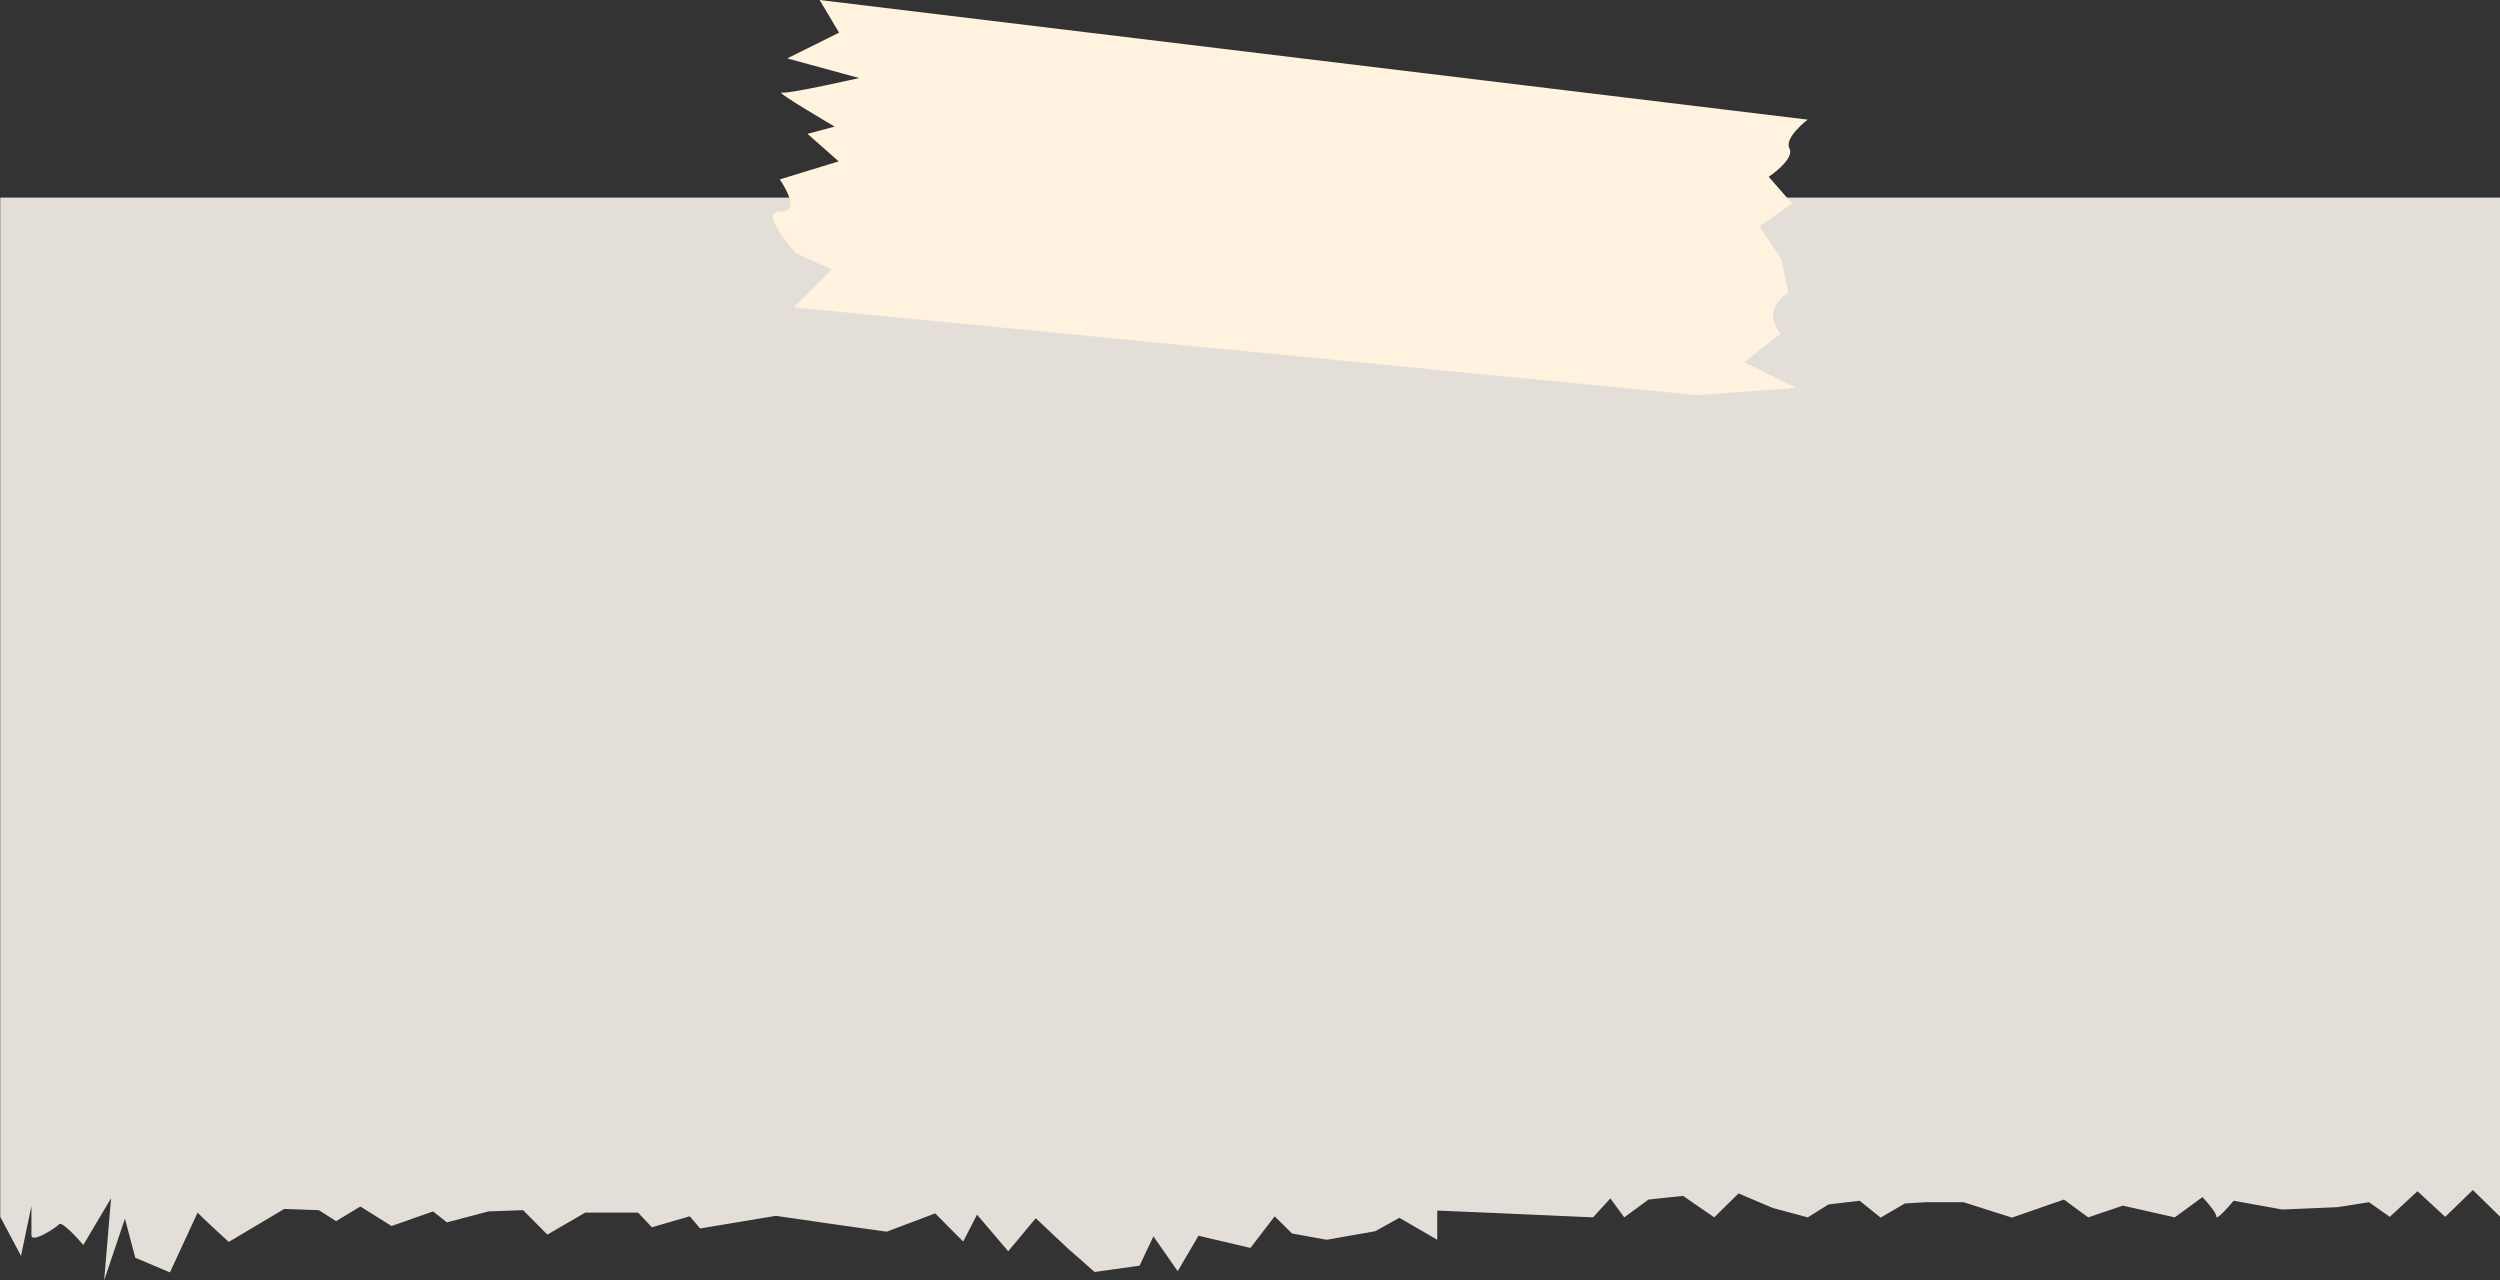
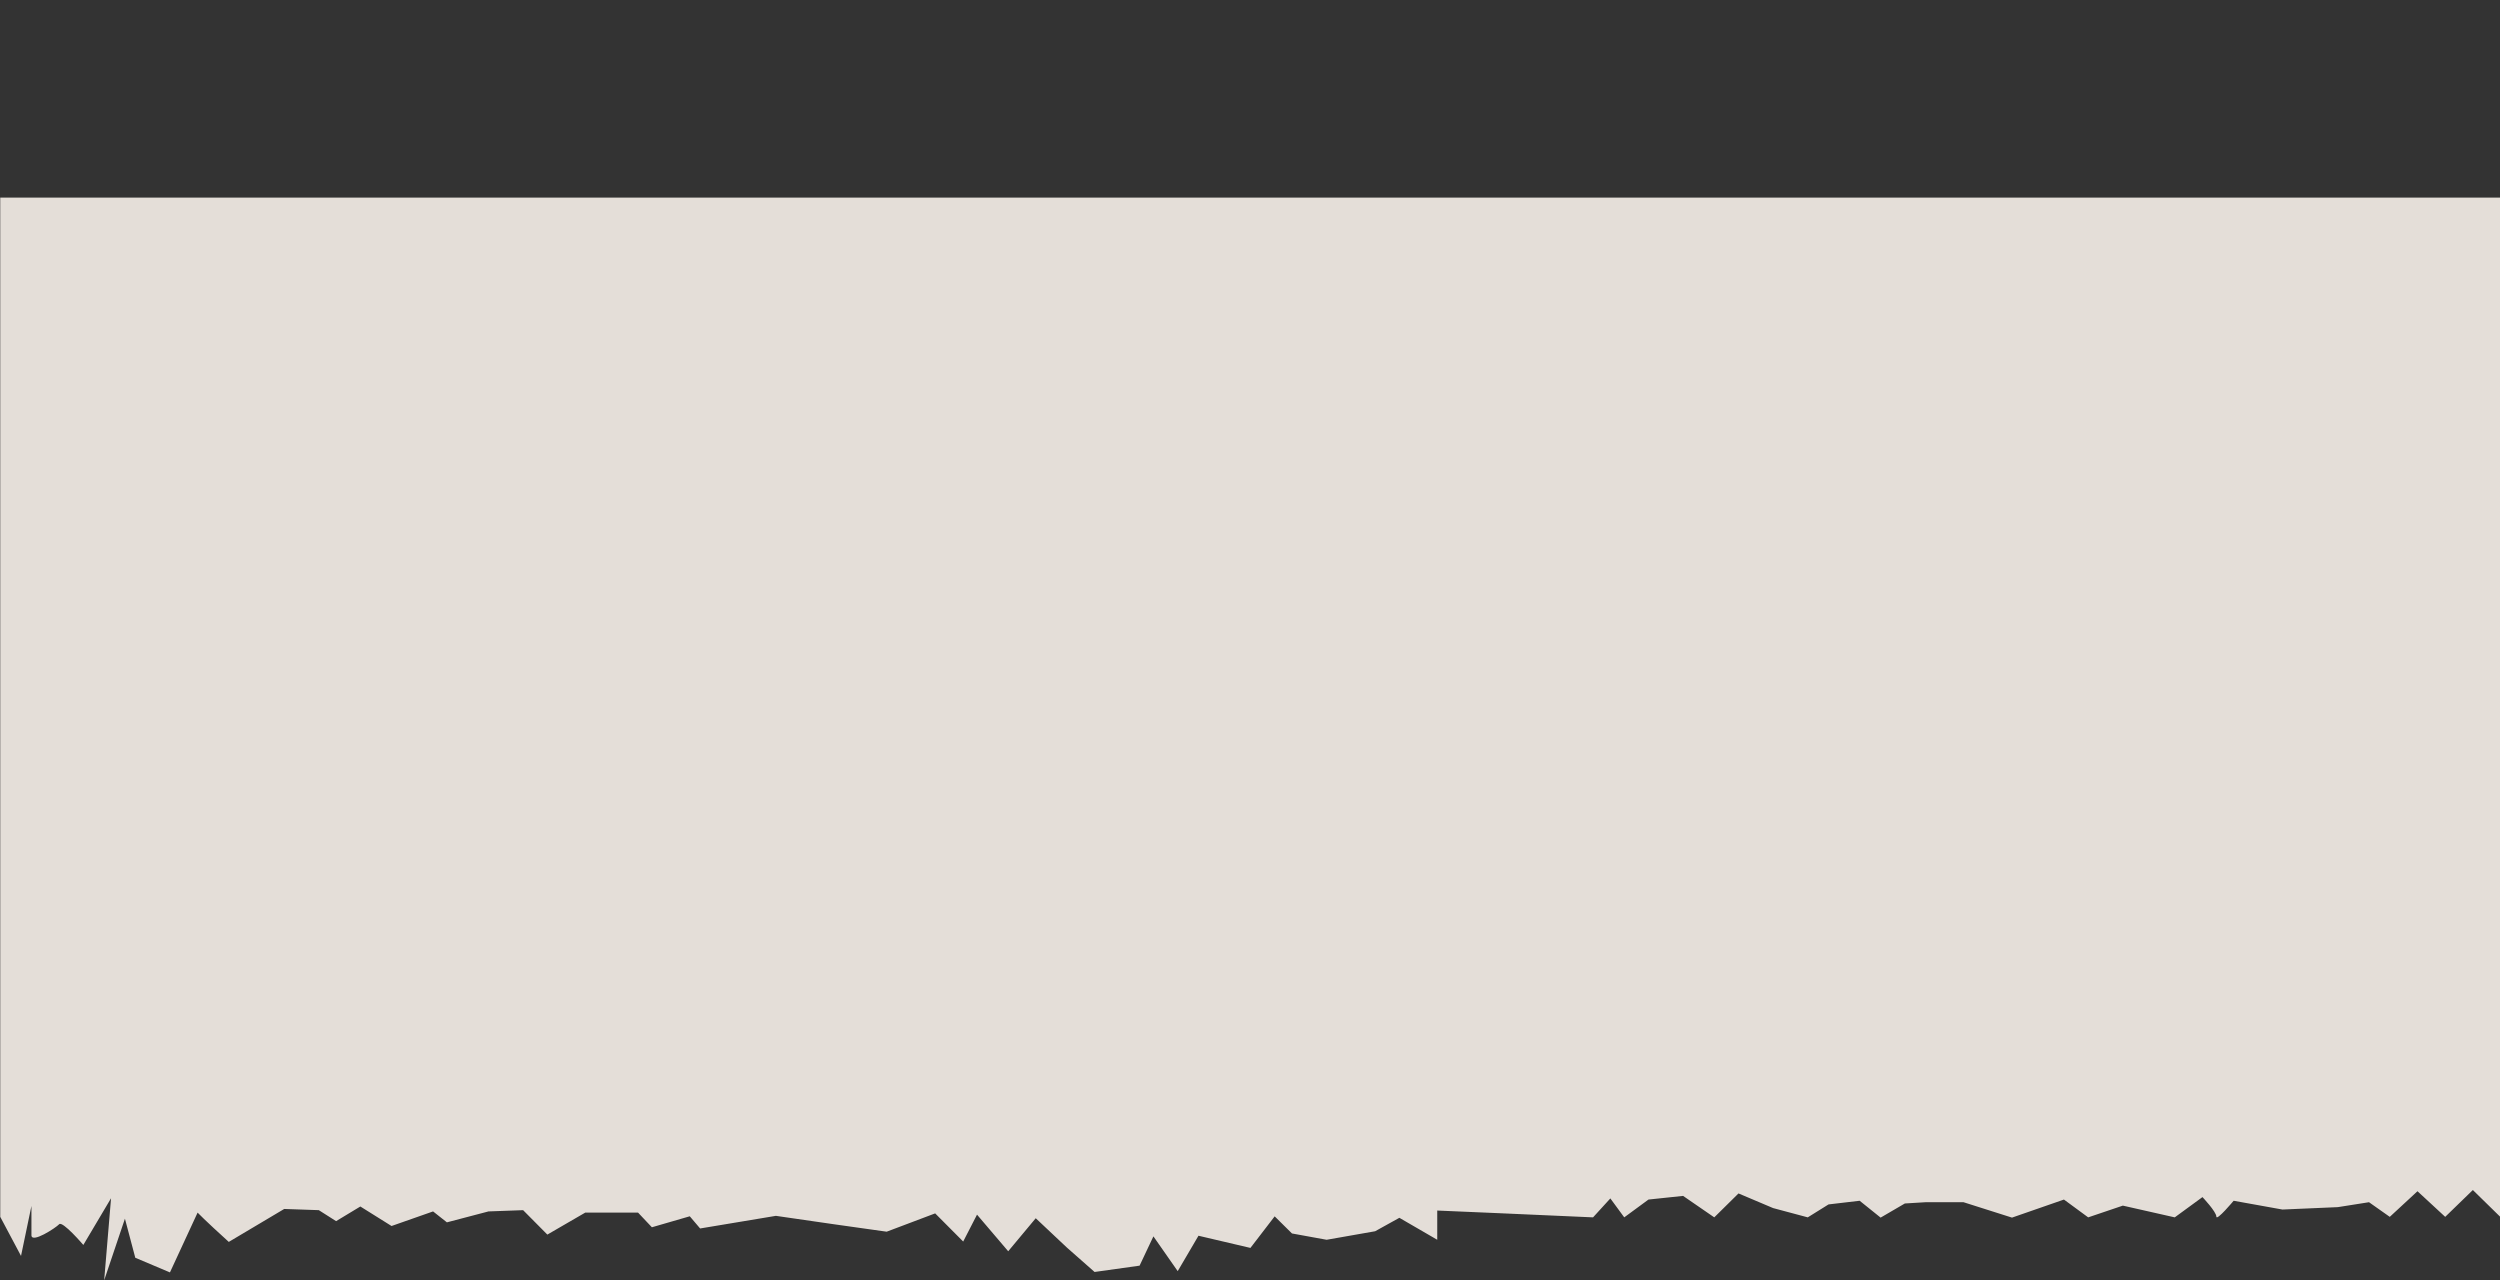
<svg xmlns="http://www.w3.org/2000/svg" data-name="Layer 1" fill="#000000" height="202.8" preserveAspectRatio="xMidYMid meet" version="1" viewBox="28.3 139.8 396.0 202.8" width="396" zoomAndPan="magnify">
  <rect x="28.3" y="139.8" width="396.0" height="202.8" fill="#333333" stroke="none" />
  <g id="change1_1">
    <path d="M28.34,332.55V171.1h396V332.55L420,328.3l-4.38,4.25-4.39-4.06-4.39,4.06-3.29-2.32-4.94.78-8.77.38L382.11,330s-2.74,3.28-2.74,2.51-2.2-3.09-2.2-3.09l-4.39,3.21-8.22-1.86-5.49,1.86-3.84-2.82L347,332.67l-7.68-2.44h-6l-3.29.2-3.84,2.24L322.87,330l-4.93.58-3.29,2.05-5.49-1.47-5.48-2.32-3.84,3.79-4.94-3.4-5.48.58-3.84,2.82-2.2-3-2.74,3c-6.58-.31-24.68-1.08-24.68-1.08v4.63l-6-3.48-3.84,2.13-7.68,1.35-5.49-1-2.74-2.71-3.84,5-8.23-1.93-3.29,5.61L211,335.64l-2.19,4.64-7.13,1-4.39-3.87-4.93-4.64L188,338l-4.94-5.8-2.19,4.26L176.43,332l-7.68,2.9-8.23-1.16-9.32-1.35-6,1-6,1-1.64-1.93-6,1.74-2.19-2.32H121l-6,3.48-3.84-3.87-5.48.2-6.59,1.73-2.19-1.73-6.58,2.31-4.94-3.09-3.84,2.32-2.74-1.74-5.48-.19-8.78,5.22c-3.84-3.48-4.94-4.64-4.94-4.64l-4.38,9.47-5.49-2.32-1.64-6.19L44.8,342.6l1.09-13L41.5,337s-3.29-3.86-3.83-3.28-4.39,3.09-4.39,1.74v-4.64l-1.65,7.92Z" fill="#e4ded8" />
  </g>
  <g id="change2_1">
-     <path d="M158.12,139.8l156.52,18.95s-3.79,2.86-2.89,4.56-3.28,4.49-3.28,4.49l3.7,4.25-2.07,1.46-3.1,2.17,3.52,5.24,1.05,5.3c-4.62,2.87-1.19,6.41-1.19,6.41l-5.75,4.53,8.23,4.08-15.73,1.15L154,188.48l6-6-5.65-2.58s-6.09-6.74-2.45-6.57-.08-5.11-.08-5.11l9.32-2.86L156.21,161l4.3-1.15s-9.57-5.6-8.39-5.38,12.27-2.31,12.27-2.31L153,149.05l8.21-4.08Z" fill="#fff2de" />
-   </g>
+     </g>
</svg>